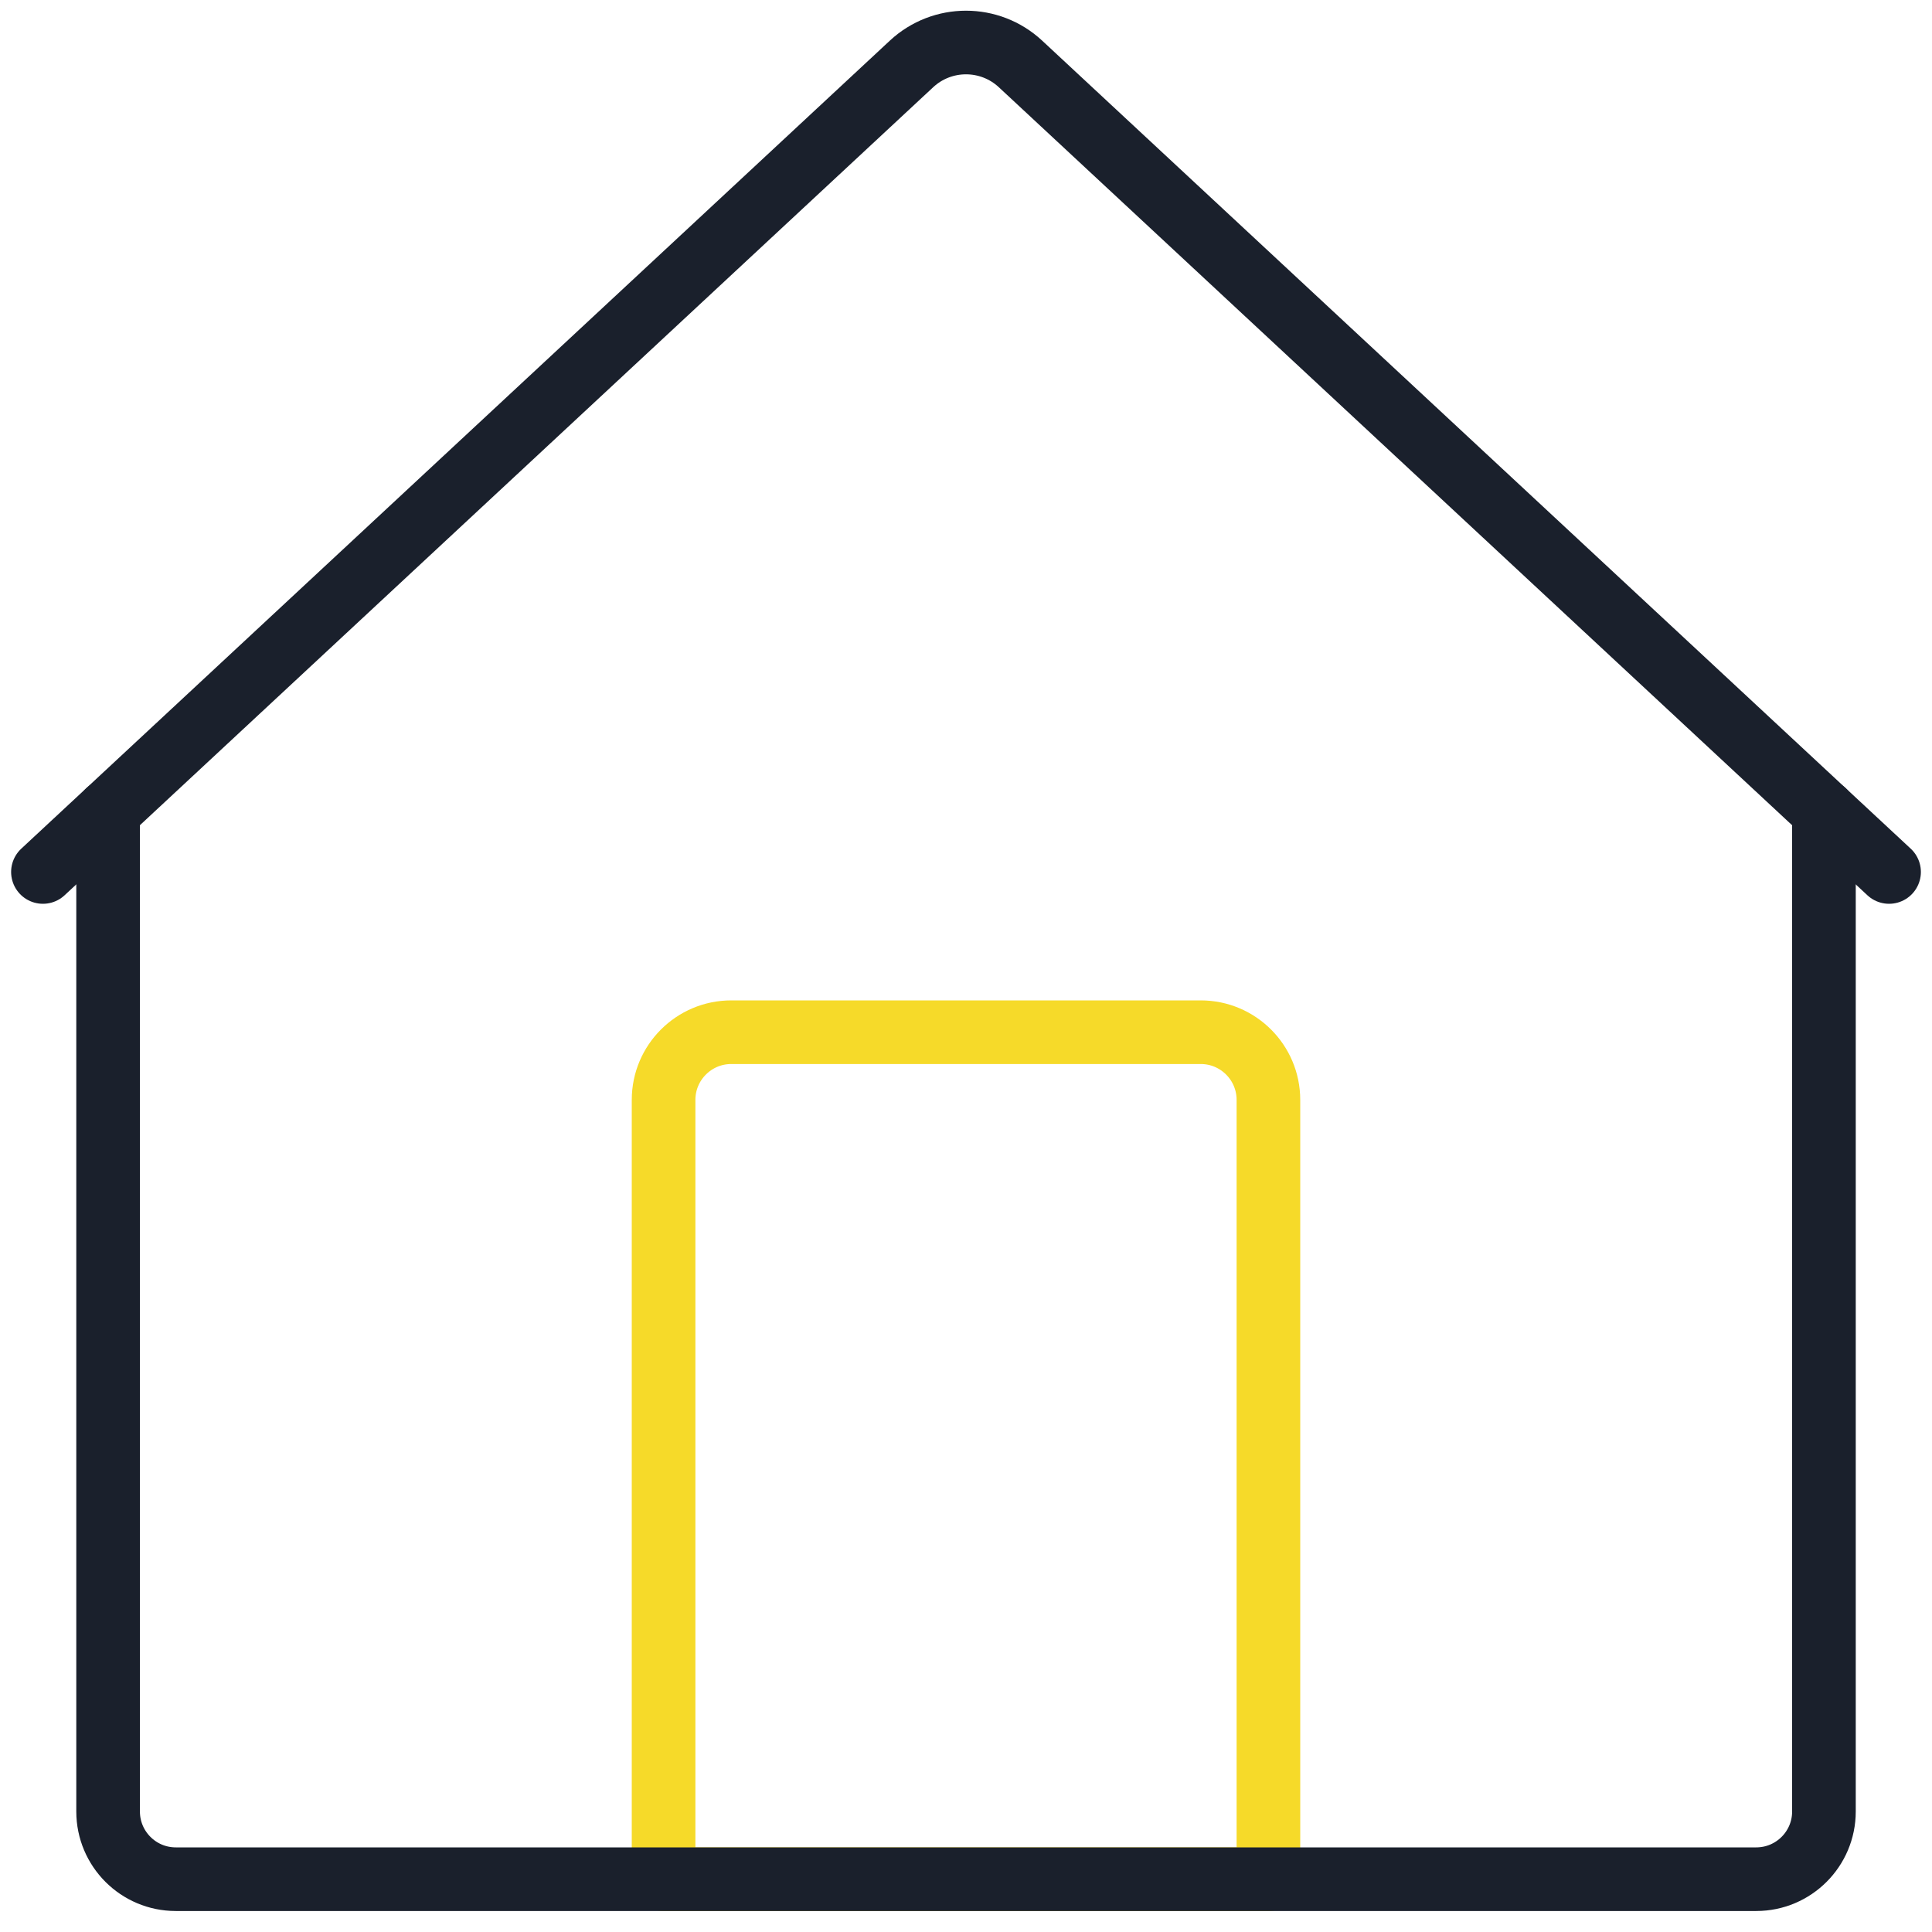
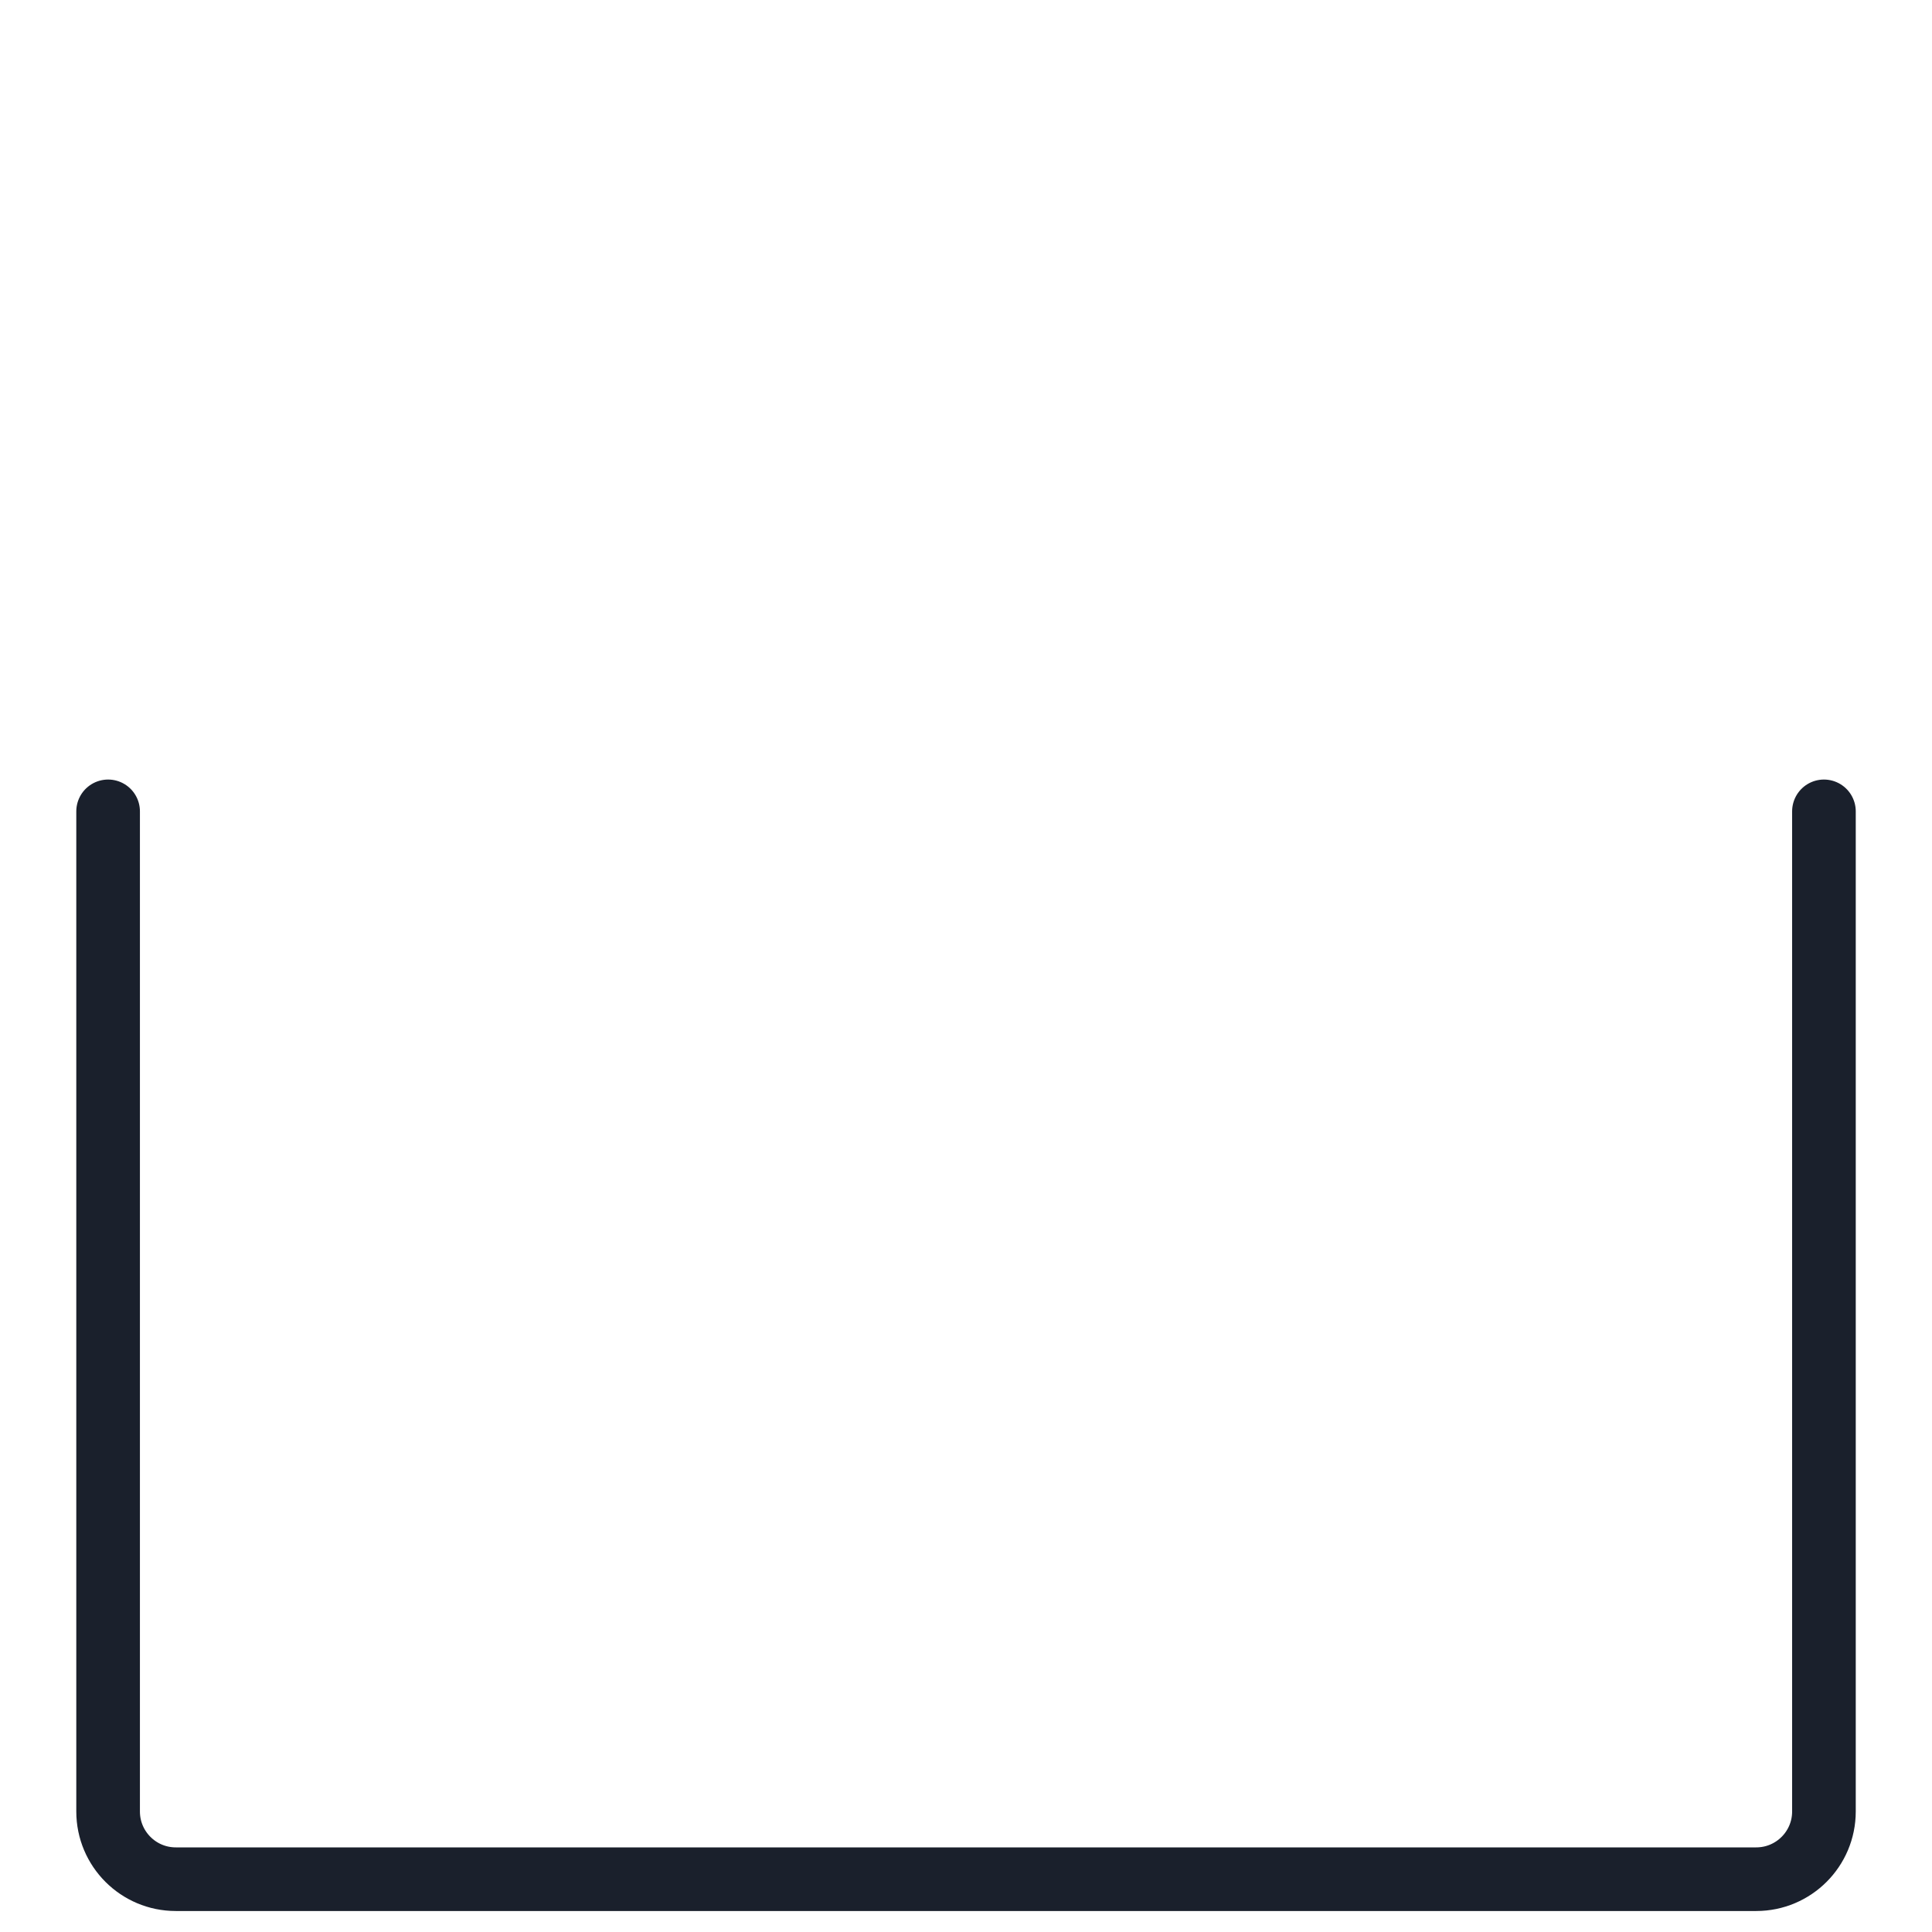
<svg xmlns="http://www.w3.org/2000/svg" width="45" height="45" viewBox="0 0 45 45" fill="none">
-   <path d="M17.033 24.042H27.967C28.837 24.042 29.544 24.748 29.544 25.619V43.769H15.456V25.619C15.456 24.748 16.163 24.042 17.033 24.042Z" stroke="#F6DA29" stroke-width="1.482" stroke-linecap="round" stroke-linejoin="round" />
-   <path d="M1 20.31L21.231 1.489C21.946 0.824 23.054 0.824 23.769 1.489L44 20.31" stroke="#1A202C" stroke-width="1.482" stroke-linecap="round" stroke-linejoin="round" />
  <path d="M42.483 18.898V42.193C42.483 43.064 41.777 43.77 40.906 43.77H4.094C3.224 43.77 2.518 43.064 2.518 42.193V18.898" stroke="#1A202C" stroke-width="1.482" stroke-linecap="round" stroke-linejoin="round" />
</svg>